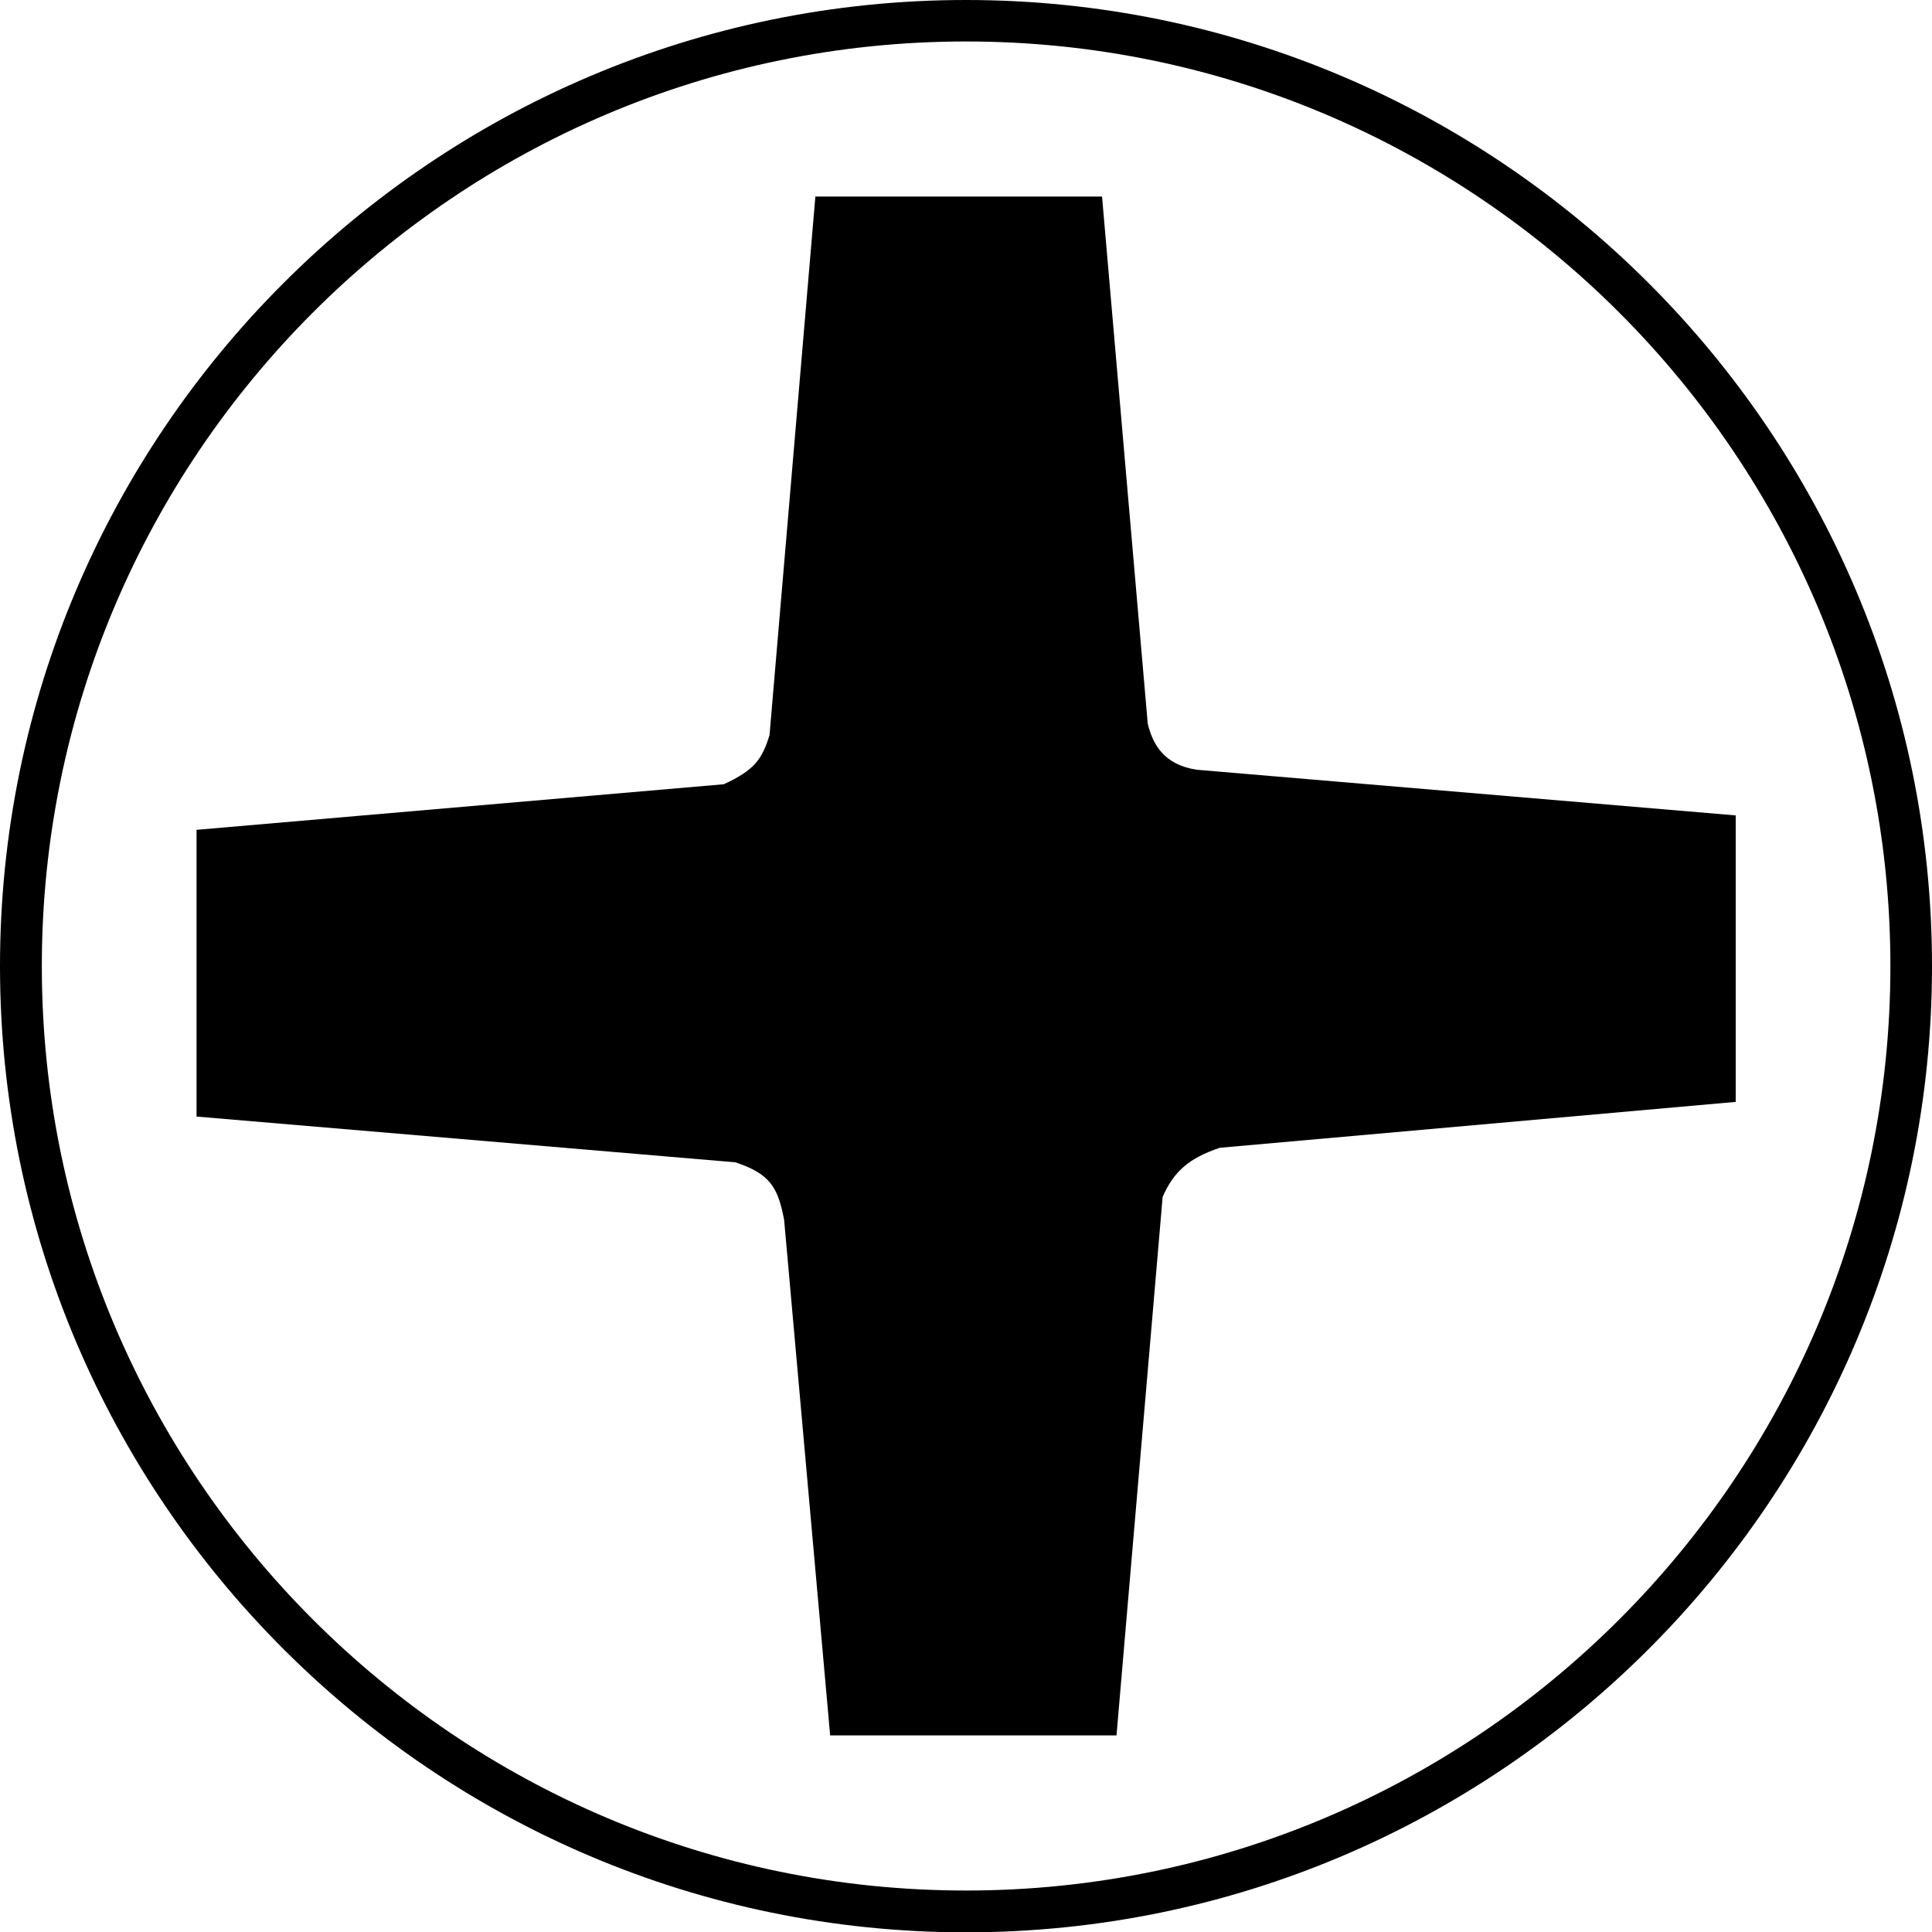
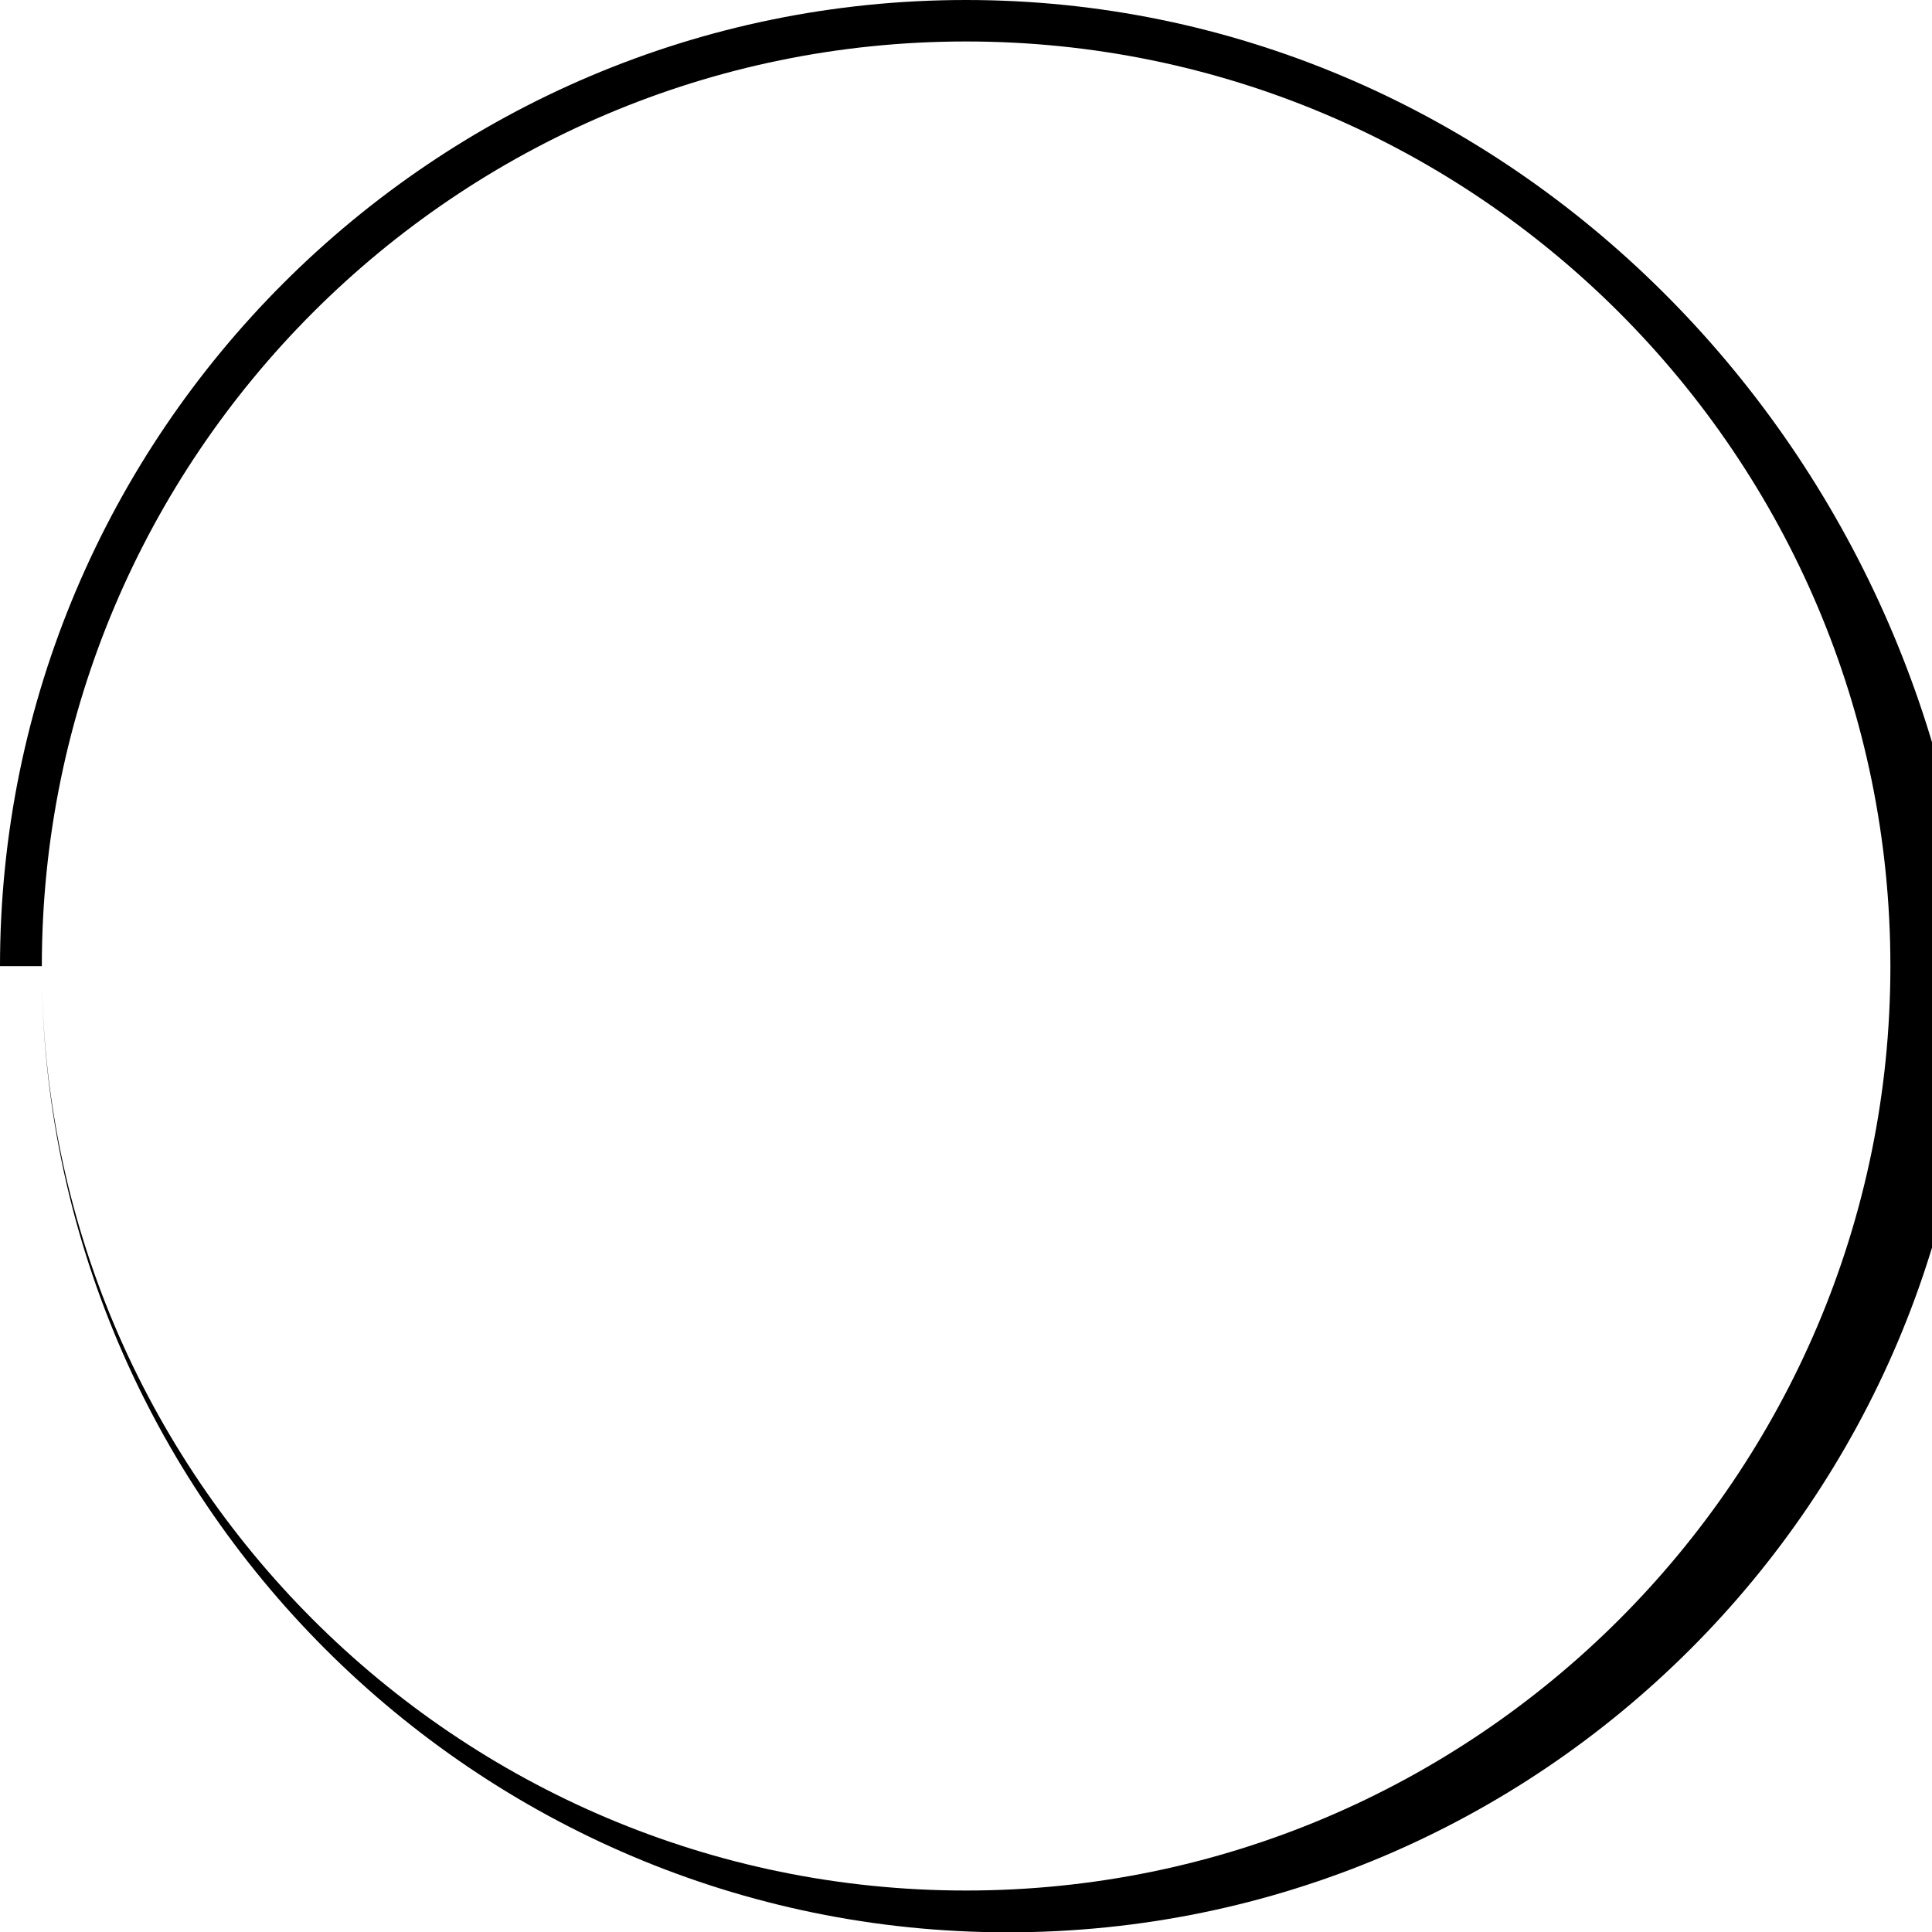
<svg xmlns="http://www.w3.org/2000/svg" version="1.1" id="レイヤー_1" x="0px" y="0px" width="60.137px" height="60.147px" viewBox="0 0 60.137 60.147" enable-background="new 0 0 60.137 60.147" xml:space="preserve">
-   <path d="M1.302,30.073c0-15.87,12.903-28.782,28.767-28.782c15.86,0,28.773,12.912,28.773,28.782  c0,15.863-12.913,28.773-28.773,28.773C14.206,58.846,1.302,45.936,1.302,30.073 M0,30.073c0,16.579,13.497,30.074,30.069,30.074  c16.58,0,30.068-13.495,30.068-30.074C60.137,13.485,46.649,0,30.069,0C13.497,0,0,13.485,0,30.073" />
-   <path d="M22.89,36.179L6.118,34.755V25.83l16.412-1.419c0.945-0.437,1.188-0.767,1.423-1.53L25.38,6.118h8.923l1.423,16.412  c0.157,0.626,0.489,1.275,1.53,1.43l16.771,1.421v8.917l-16.061,1.429c-0.949,0.322-1.429,0.729-1.777,1.531l-1.436,16.76H25.84  l-1.433-16.051C24.212,36.945,23.959,36.534,22.89,36.179" />
+   <path d="M1.302,30.073c0-15.87,12.903-28.782,28.767-28.782c15.86,0,28.773,12.912,28.773,28.782  c0,15.863-12.913,28.773-28.773,28.773C14.206,58.846,1.302,45.936,1.302,30.073 c0,16.579,13.497,30.074,30.069,30.074  c16.58,0,30.068-13.495,30.068-30.074C60.137,13.485,46.649,0,30.069,0C13.497,0,0,13.485,0,30.073" />
</svg>